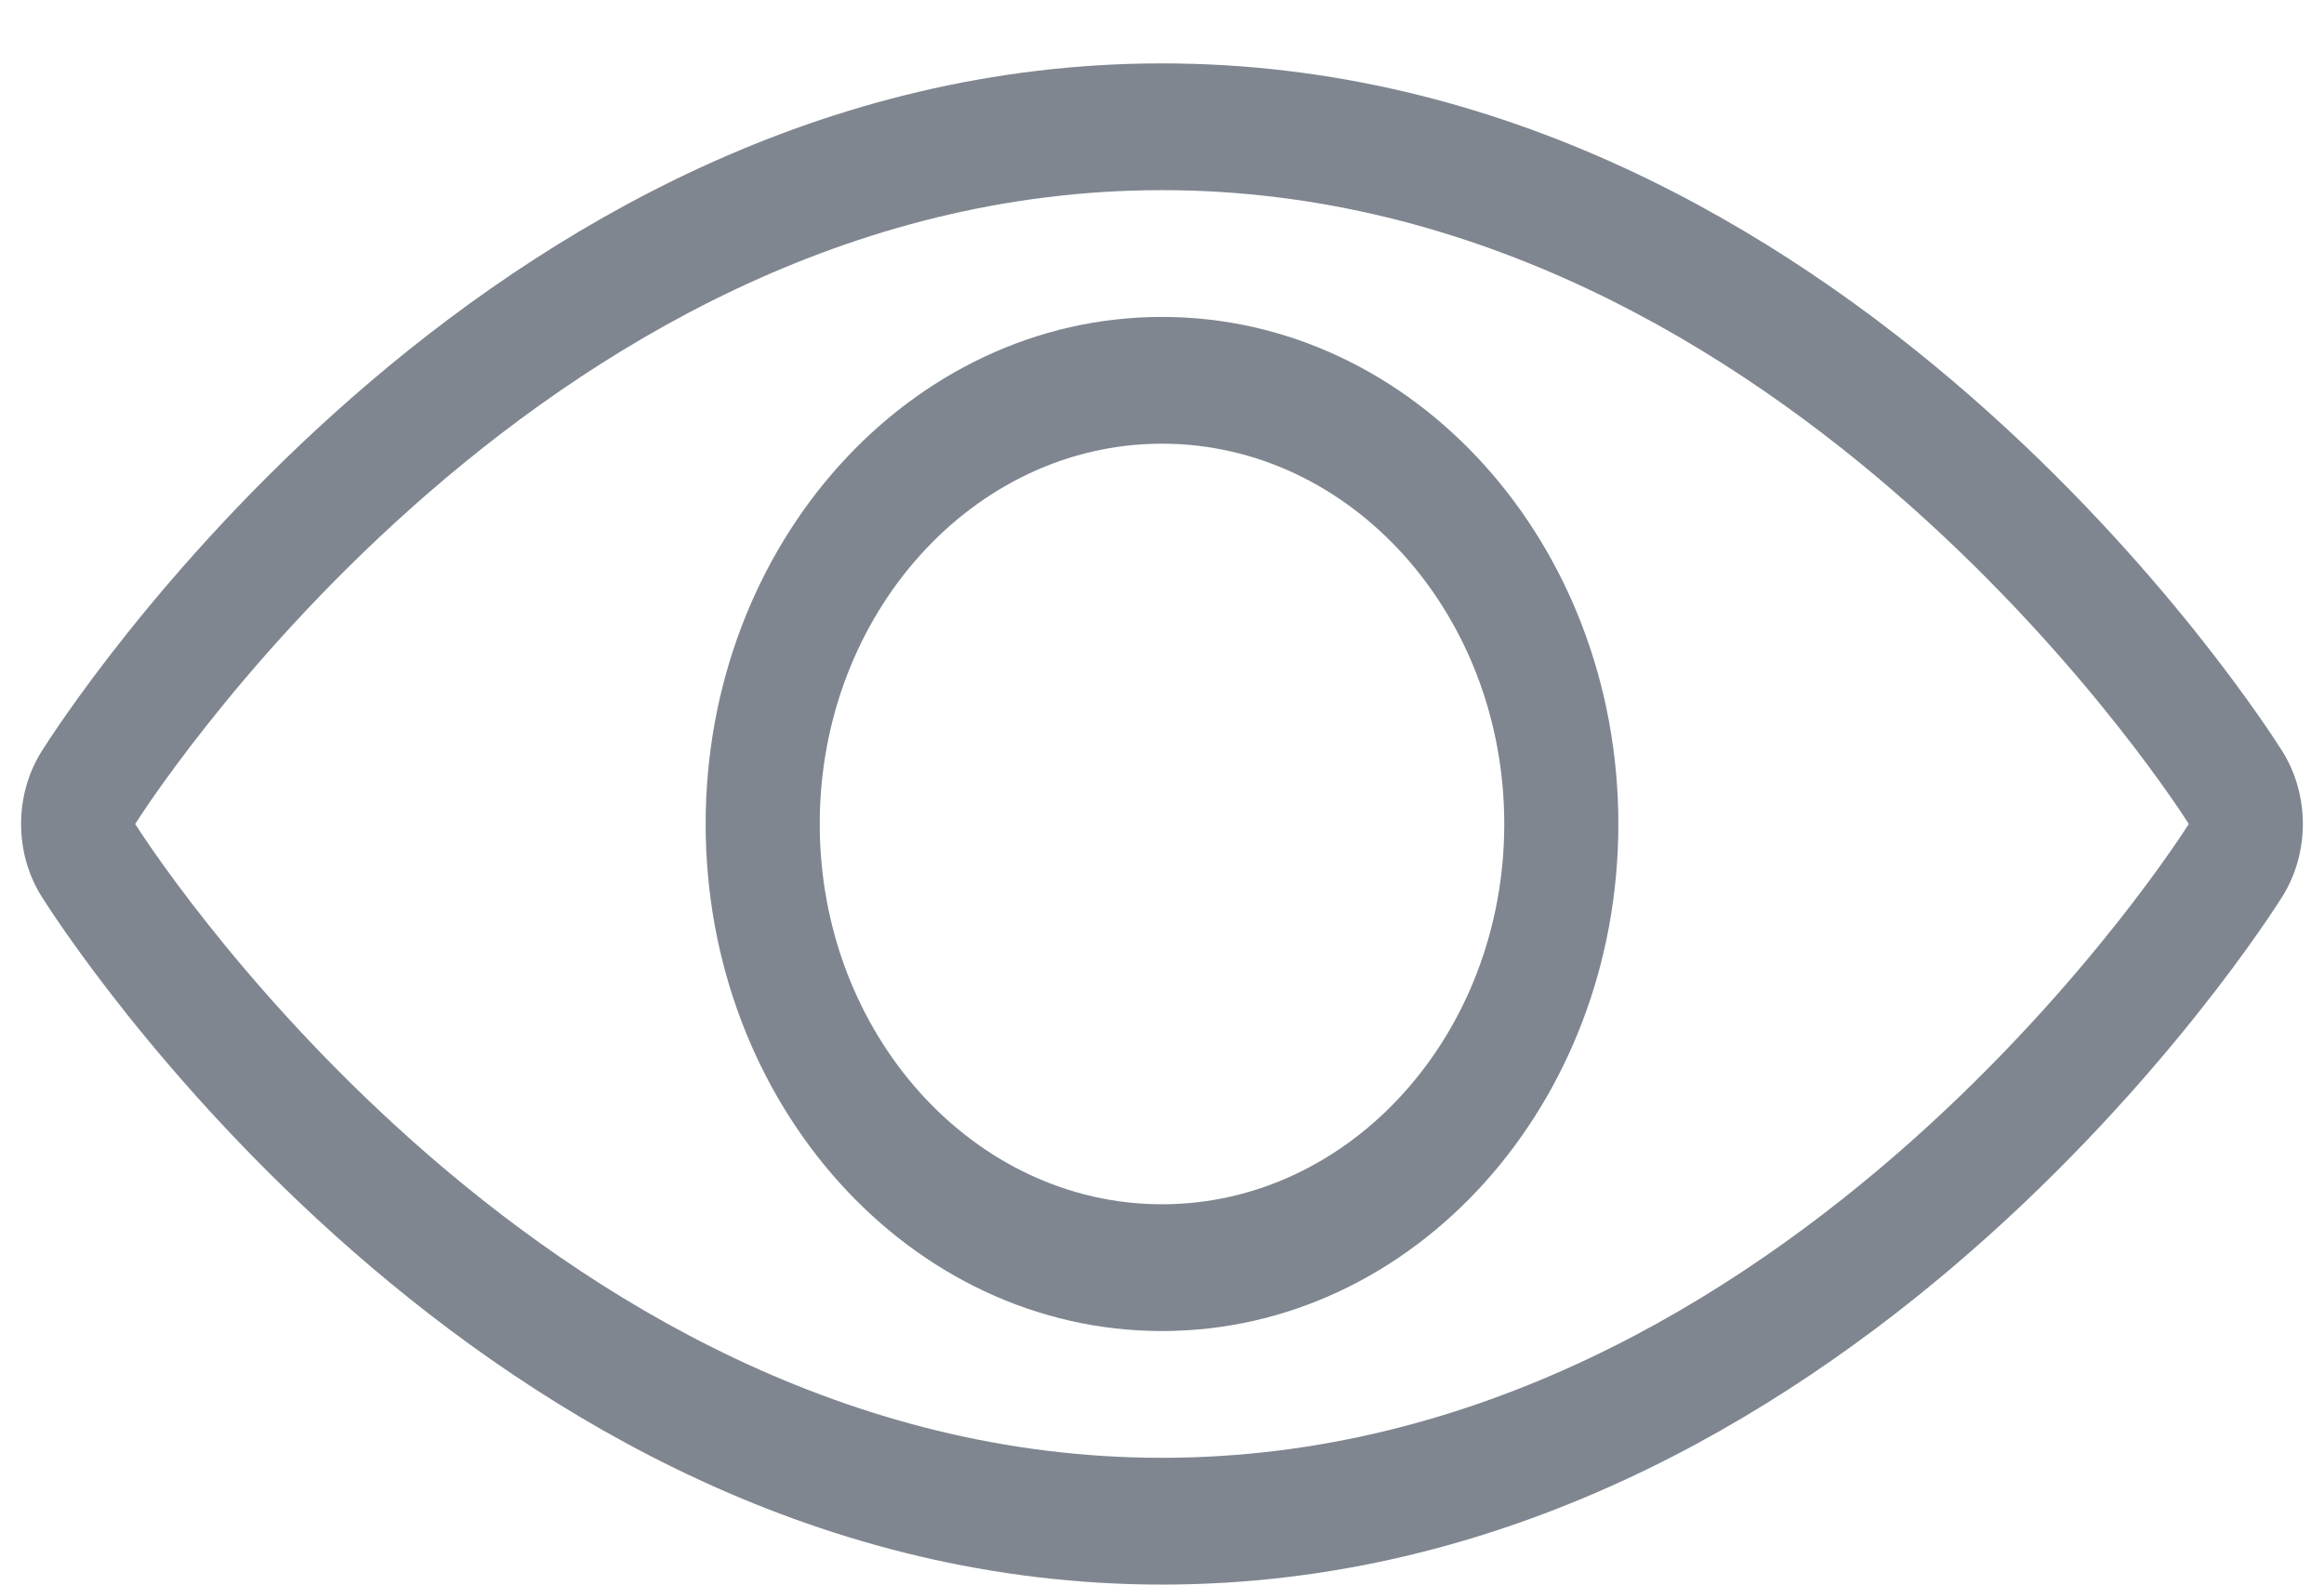
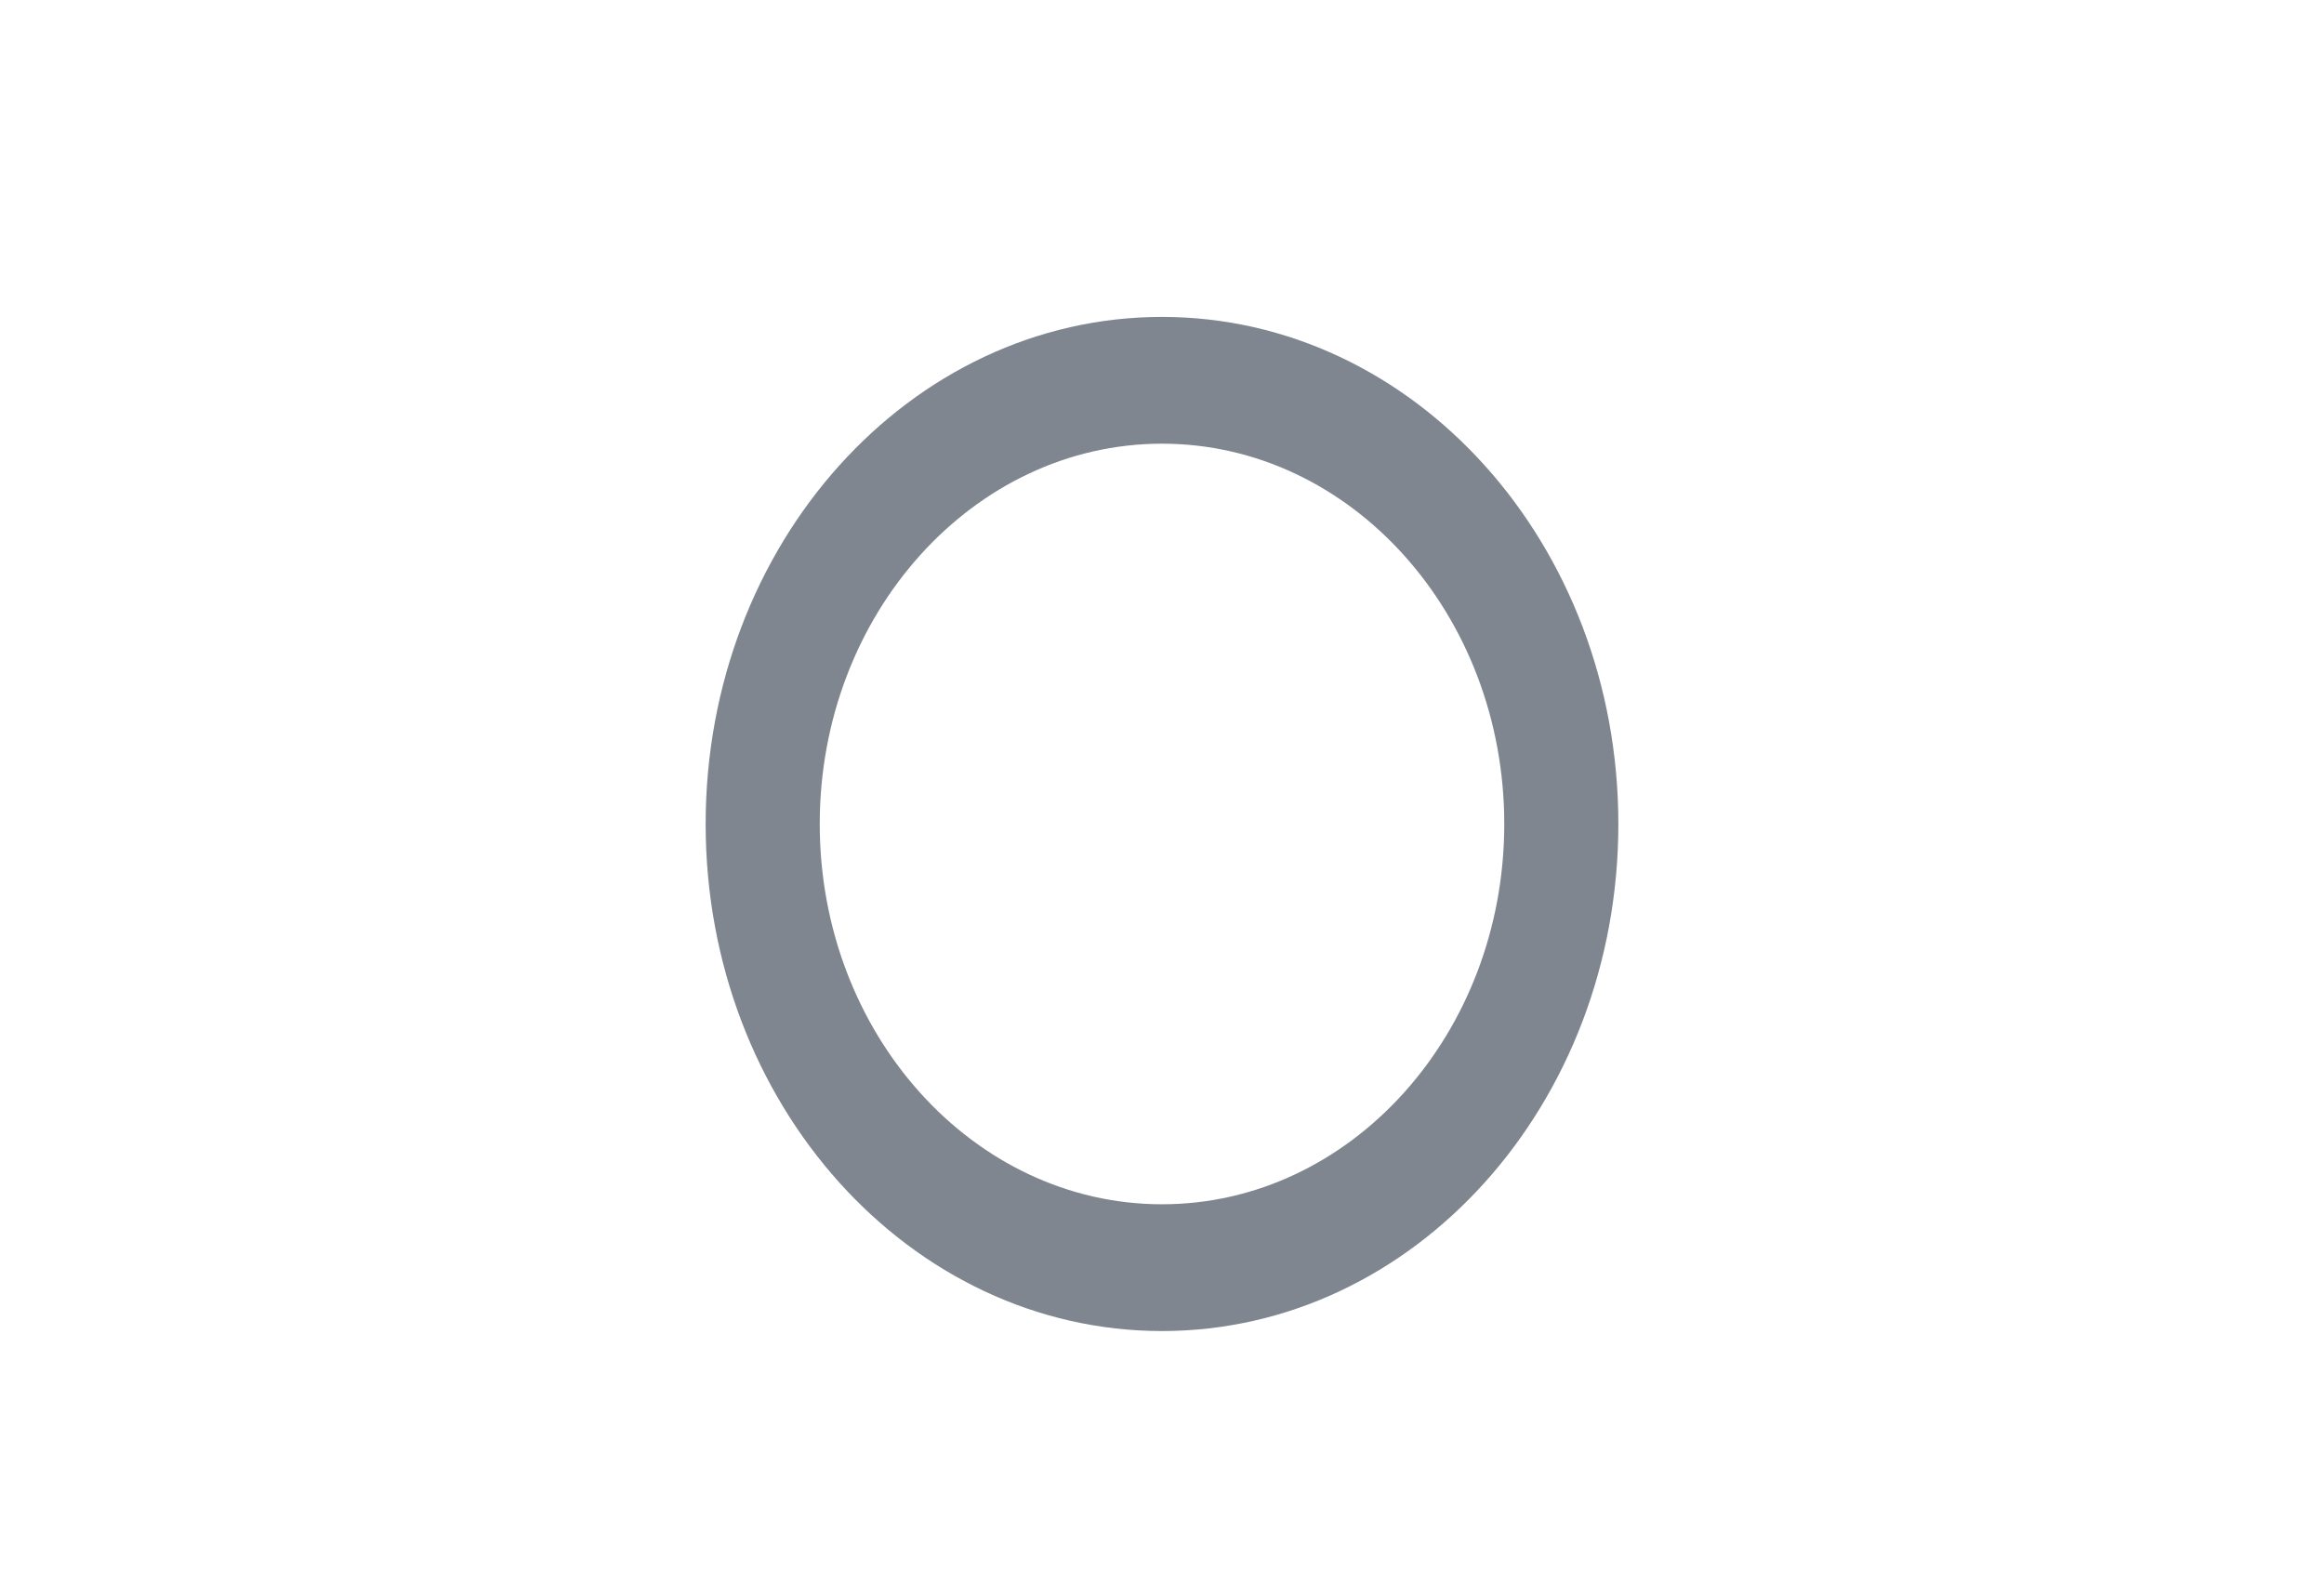
<svg xmlns="http://www.w3.org/2000/svg" width="22" height="15" viewBox="0 0 22 15" fill="none">
-   <path d="M0.393 7.114C0.56 6.848 4.545 0.6 11 0.6C17.455 0.6 21.44 6.848 21.607 7.114C21.864 7.526 21.864 8.073 21.607 8.485C21.44 8.751 17.455 15 11 15C4.545 15 0.56 8.751 0.393 8.485C0.135 8.073 0.135 7.526 0.393 7.114ZM11 13.8C16.964 13.8 20.72 7.8 20.72 7.8C20.72 7.8 16.964 1.8 11 1.8C5.035 1.8 1.28 7.8 1.28 7.8C1.28 7.8 5.035 13.8 11 13.8Z" fill="#7F8690" />
  <path d="M11 3C13.386 3 15.32 5.149 15.32 7.8C15.32 10.451 13.386 12.6 11 12.6C8.614 12.6 6.68 10.451 6.68 7.8C6.68 5.149 8.615 3 11 3ZM11 11.4C12.787 11.4 14.24 9.785 14.24 7.8C14.24 5.815 12.787 4.2 11 4.2C9.214 4.2 7.76 5.815 7.76 7.8C7.76 9.785 9.214 11.4 11 11.4Z" fill="#7F8690" />
</svg>